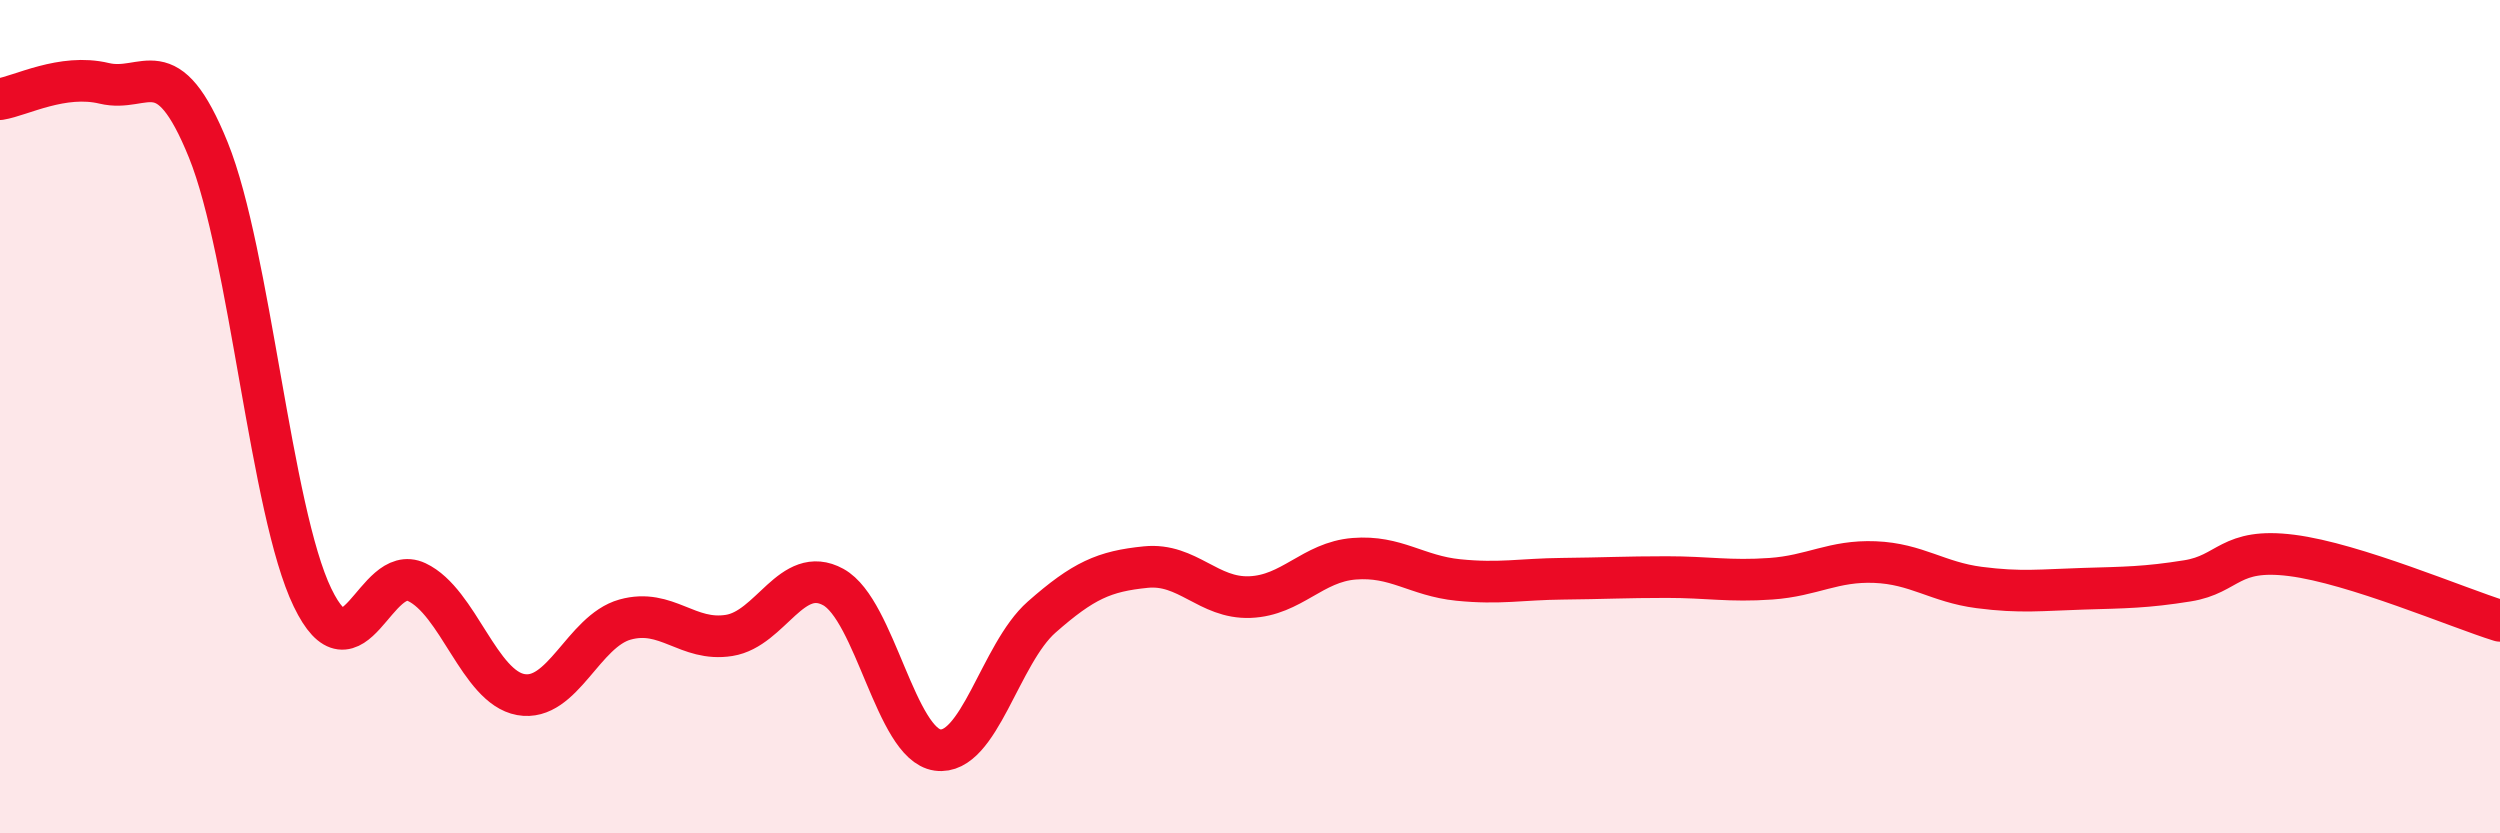
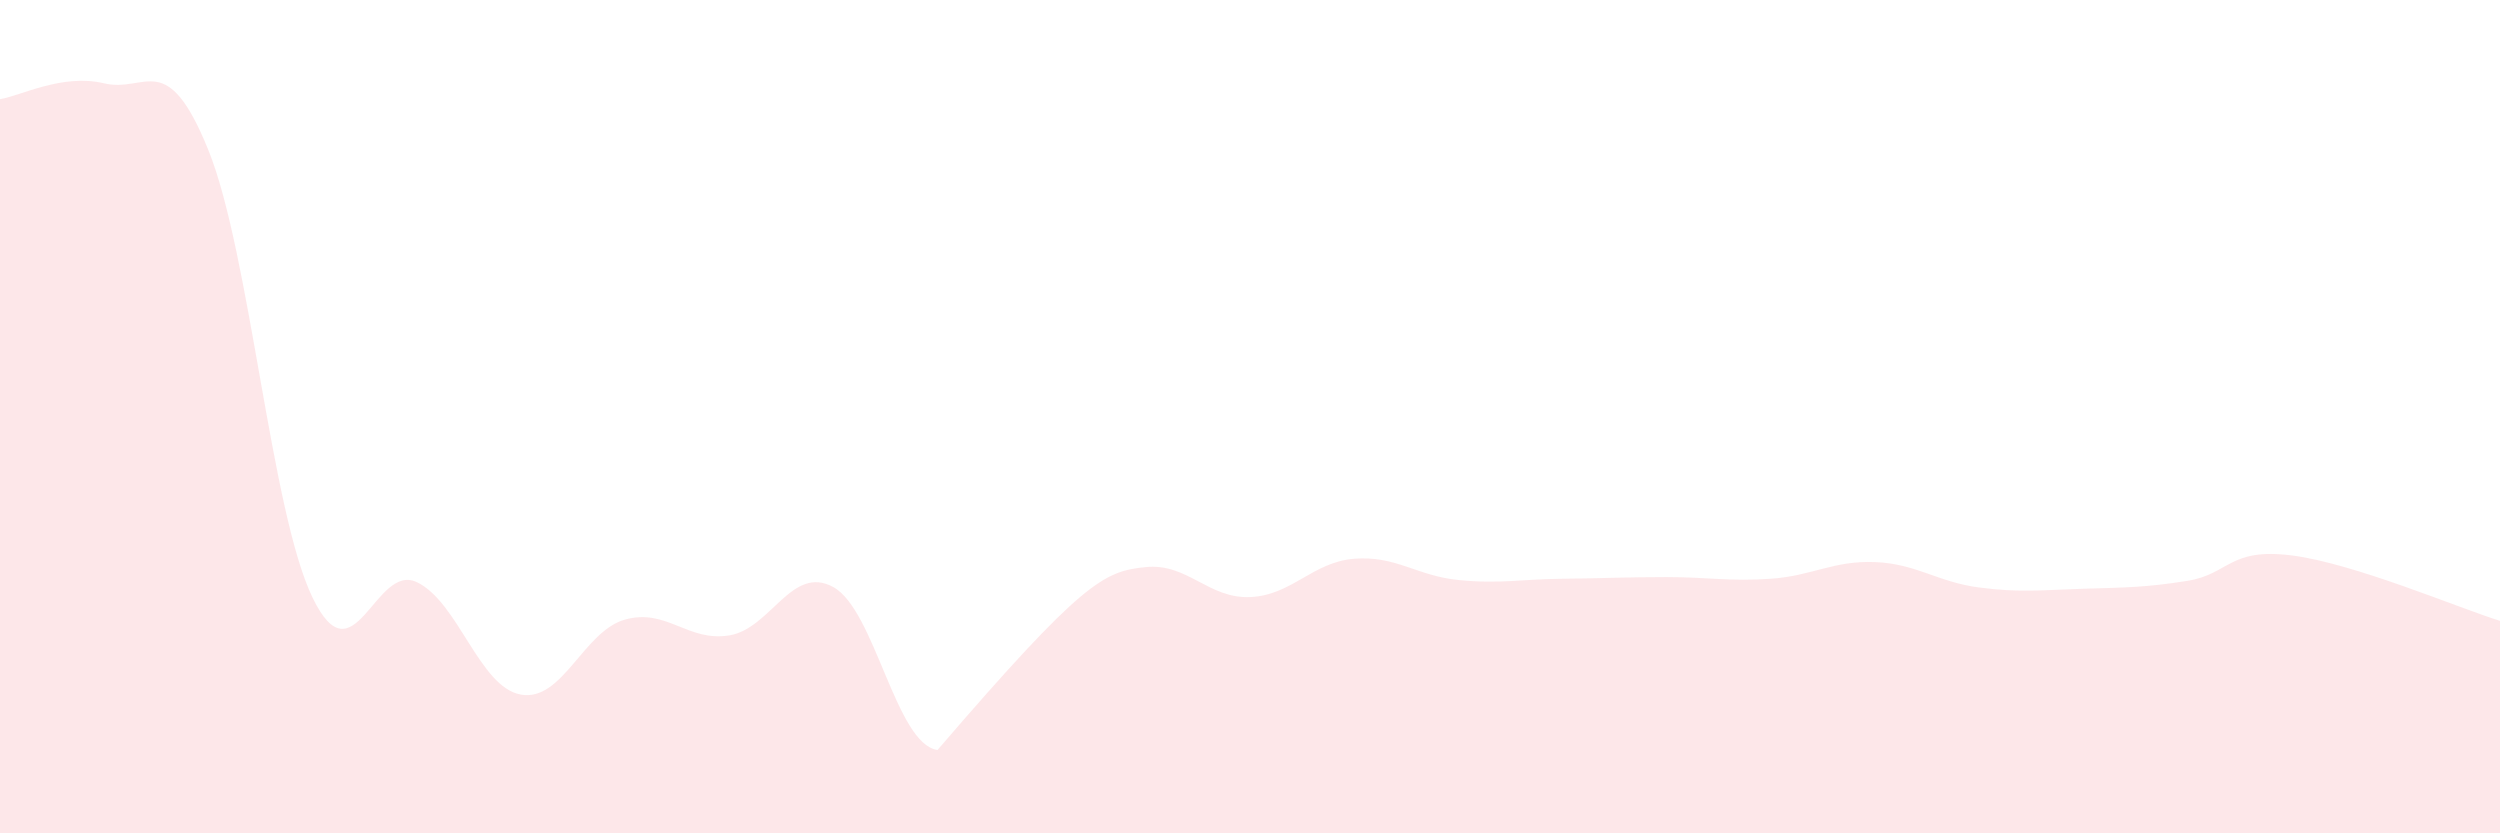
<svg xmlns="http://www.w3.org/2000/svg" width="60" height="20" viewBox="0 0 60 20">
-   <path d="M 0,2.38 C 0.5,2.3 1.5,1.76 2.5,2 C 3.5,2.24 4,1.13 5,3.6 C 6,6.07 6.5,12.27 7.5,14.34 C 8.5,16.41 9,13.5 10,13.97 C 11,14.44 11.5,16.49 12.5,16.67 C 13.5,16.85 14,15.15 15,14.87 C 16,14.59 16.5,15.41 17.5,15.25 C 18.5,15.09 19,13.54 20,14.09 C 21,14.64 21.5,17.86 22.5,18 C 23.5,18.14 24,15.69 25,14.81 C 26,13.93 26.5,13.71 27.5,13.61 C 28.5,13.51 29,14.37 30,14.33 C 31,14.29 31.5,13.49 32.5,13.41 C 33.5,13.33 34,13.82 35,13.92 C 36,14.02 36.5,13.9 37.5,13.89 C 38.5,13.88 39,13.85 40,13.85 C 41,13.85 41.5,13.96 42.5,13.89 C 43.5,13.82 44,13.45 45,13.49 C 46,13.53 46.5,13.97 47.5,14.1 C 48.5,14.23 49,14.16 50,14.13 C 51,14.1 51.5,14.1 52.5,13.94 C 53.5,13.78 53.5,13.14 55,13.33 C 56.5,13.52 59,14.59 60,14.9L60 20L0 20Z" fill="#EB0A25" opacity="0.1" stroke-linecap="round" stroke-linejoin="round" />
-   <path d="M 0,2.38 C 0.5,2.3 1.5,1.76 2.5,2 C 3.5,2.24 4,1.13 5,3.6 C 6,6.07 6.5,12.27 7.5,14.34 C 8.5,16.41 9,13.5 10,13.97 C 11,14.44 11.5,16.49 12.5,16.67 C 13.5,16.85 14,15.15 15,14.87 C 16,14.59 16.5,15.41 17.5,15.25 C 18.5,15.09 19,13.54 20,14.09 C 21,14.64 21.5,17.86 22.5,18 C 23.5,18.14 24,15.69 25,14.81 C 26,13.93 26.5,13.71 27.5,13.61 C 28.5,13.51 29,14.37 30,14.33 C 31,14.29 31.5,13.49 32.5,13.41 C 33.5,13.33 34,13.82 35,13.92 C 36,14.02 36.5,13.9 37.5,13.89 C 38.5,13.88 39,13.85 40,13.85 C 41,13.85 41.5,13.96 42.5,13.89 C 43.5,13.82 44,13.45 45,13.49 C 46,13.53 46.5,13.97 47.5,14.1 C 48.5,14.23 49,14.16 50,14.13 C 51,14.1 51.5,14.1 52.5,13.94 C 53.5,13.78 53.5,13.14 55,13.33 C 56.5,13.52 59,14.59 60,14.9" stroke="#EB0A25" stroke-width="1" fill="none" stroke-linecap="round" stroke-linejoin="round" />
+   <path d="M 0,2.38 C 0.5,2.3 1.5,1.76 2.5,2 C 3.5,2.24 4,1.13 5,3.6 C 6,6.07 6.5,12.27 7.5,14.34 C 8.5,16.41 9,13.5 10,13.97 C 11,14.44 11.5,16.49 12.5,16.67 C 13.5,16.85 14,15.15 15,14.87 C 16,14.59 16.5,15.41 17.5,15.25 C 18.5,15.09 19,13.54 20,14.09 C 21,14.64 21.5,17.86 22.5,18 C 26,13.93 26.5,13.71 27.5,13.61 C 28.5,13.51 29,14.37 30,14.33 C 31,14.29 31.5,13.49 32.5,13.41 C 33.5,13.33 34,13.82 35,13.92 C 36,14.02 36.5,13.9 37.5,13.89 C 38.5,13.88 39,13.85 40,13.85 C 41,13.85 41.5,13.96 42.5,13.89 C 43.5,13.82 44,13.45 45,13.49 C 46,13.53 46.5,13.97 47.5,14.1 C 48.5,14.23 49,14.16 50,14.13 C 51,14.1 51.5,14.1 52.5,13.94 C 53.5,13.78 53.5,13.14 55,13.33 C 56.5,13.52 59,14.59 60,14.9L60 20L0 20Z" fill="#EB0A25" opacity="0.1" stroke-linecap="round" stroke-linejoin="round" />
</svg>